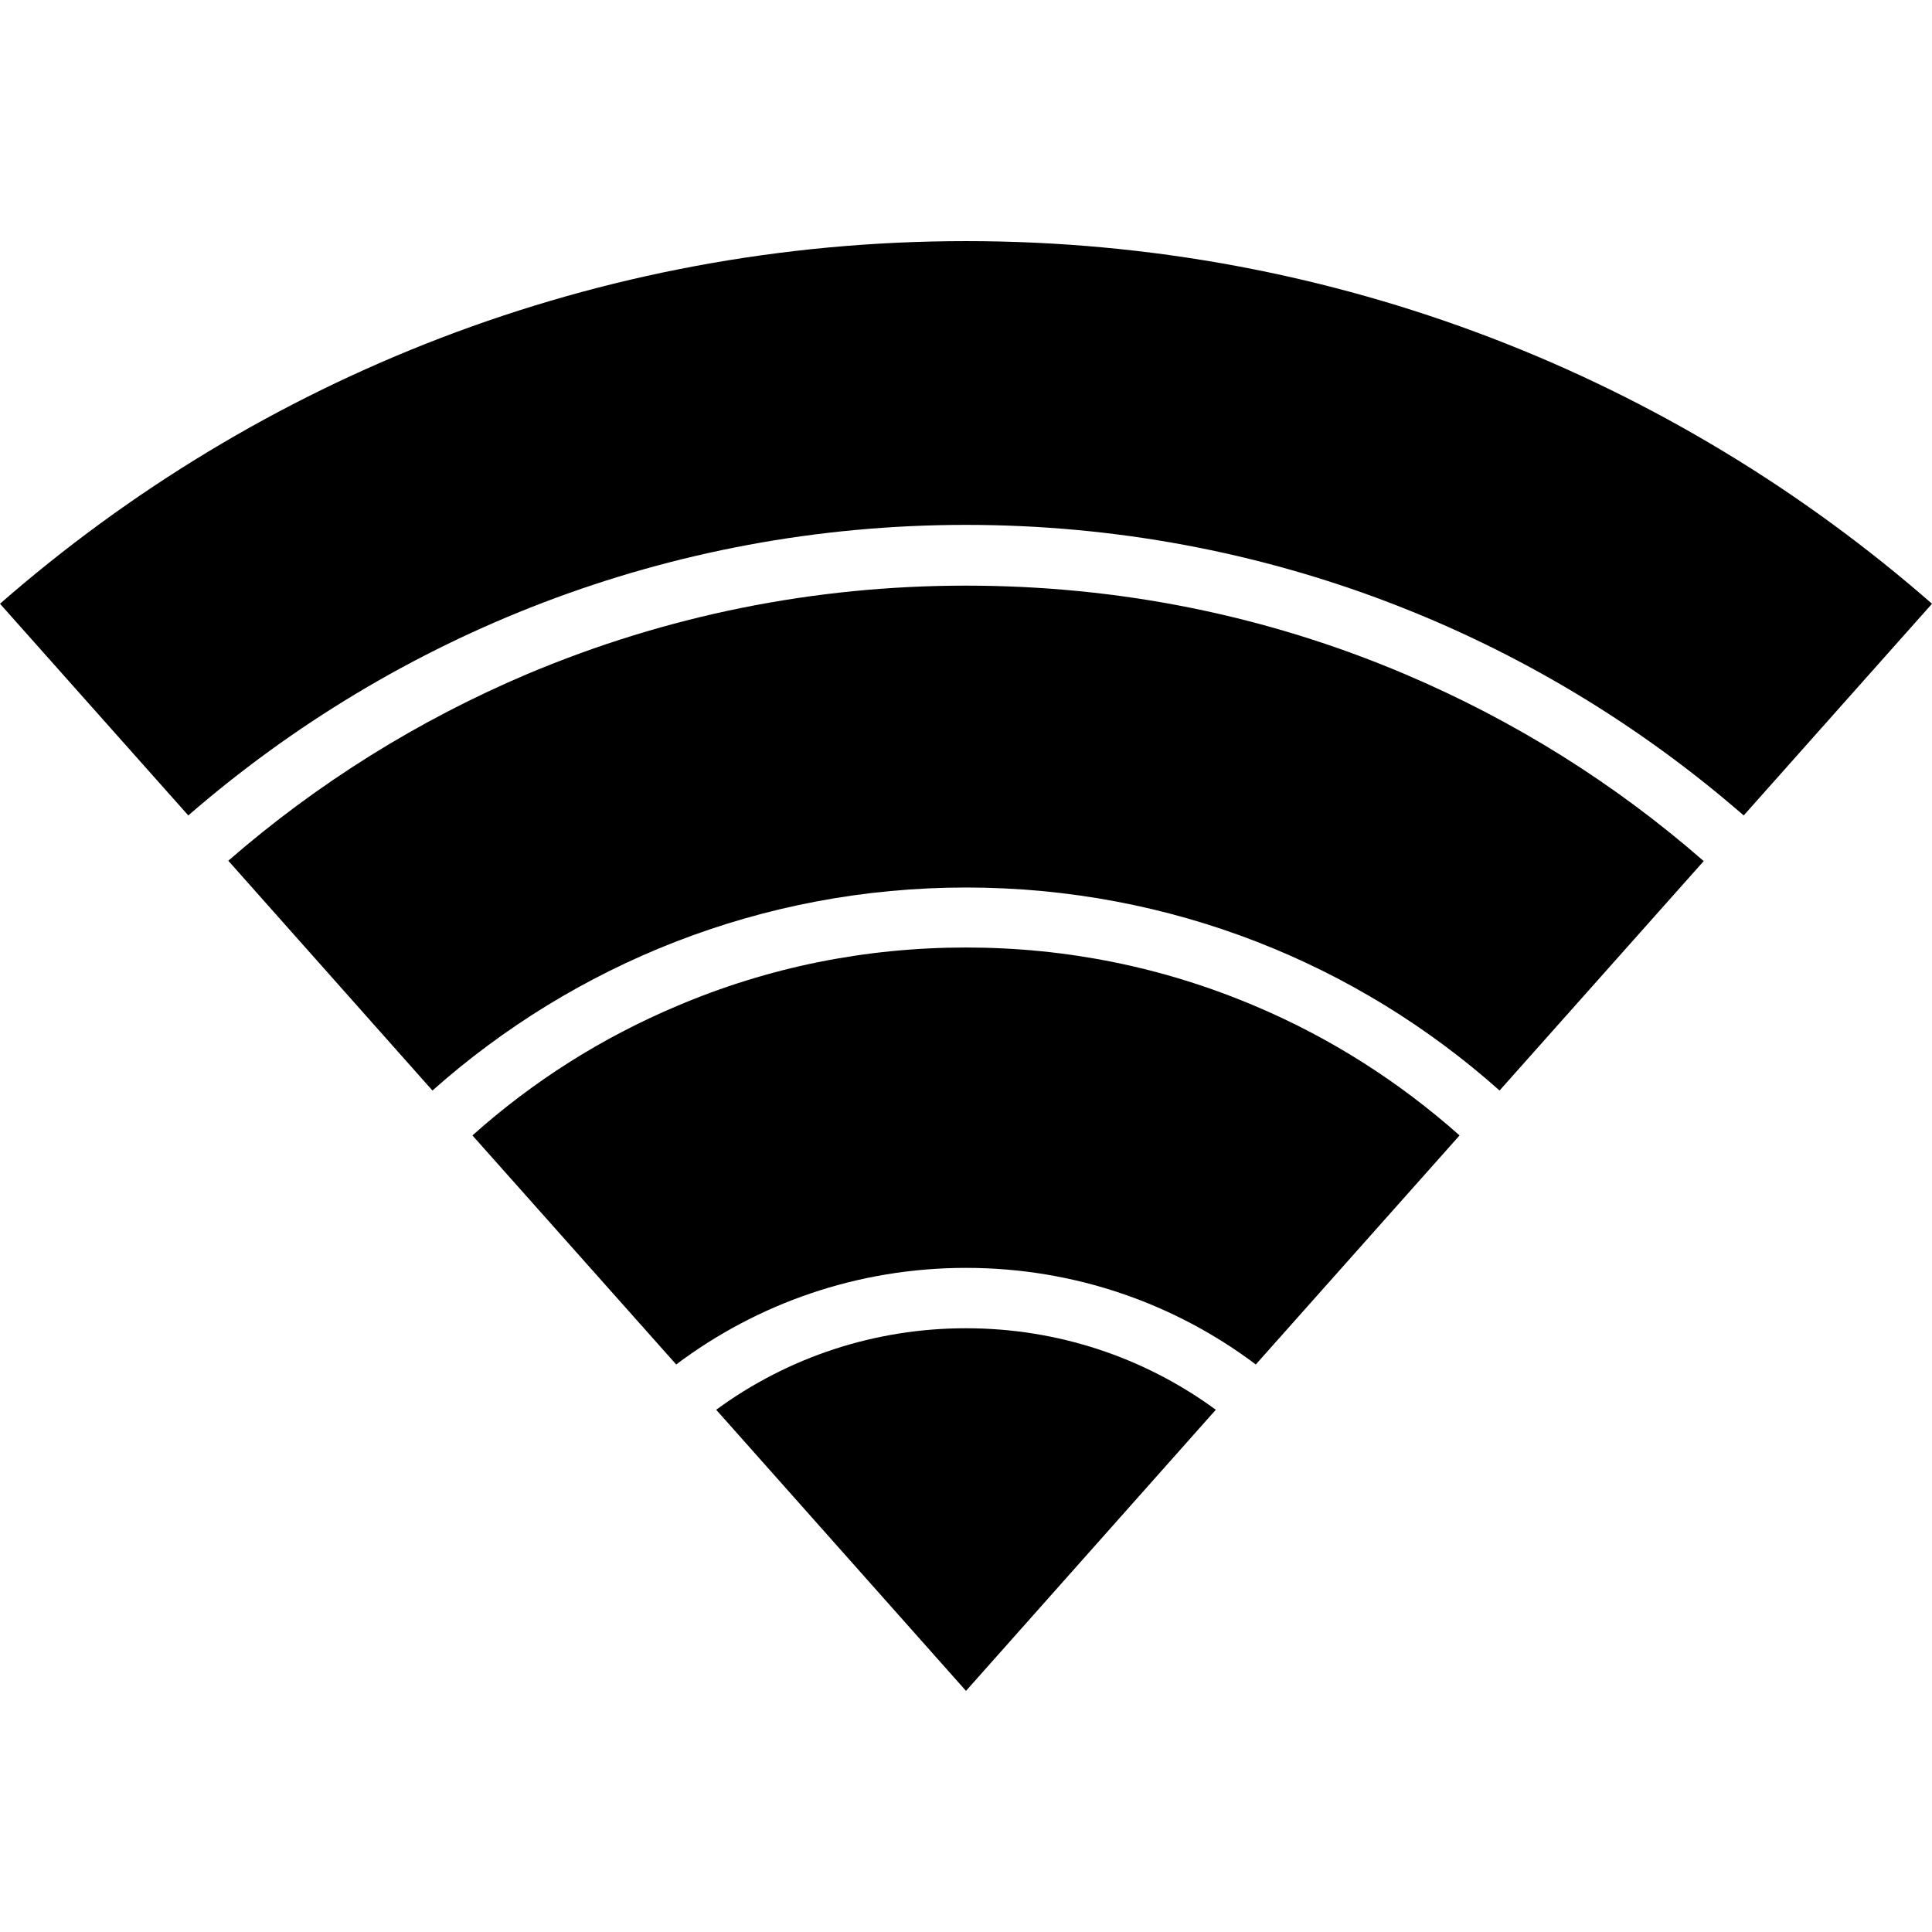
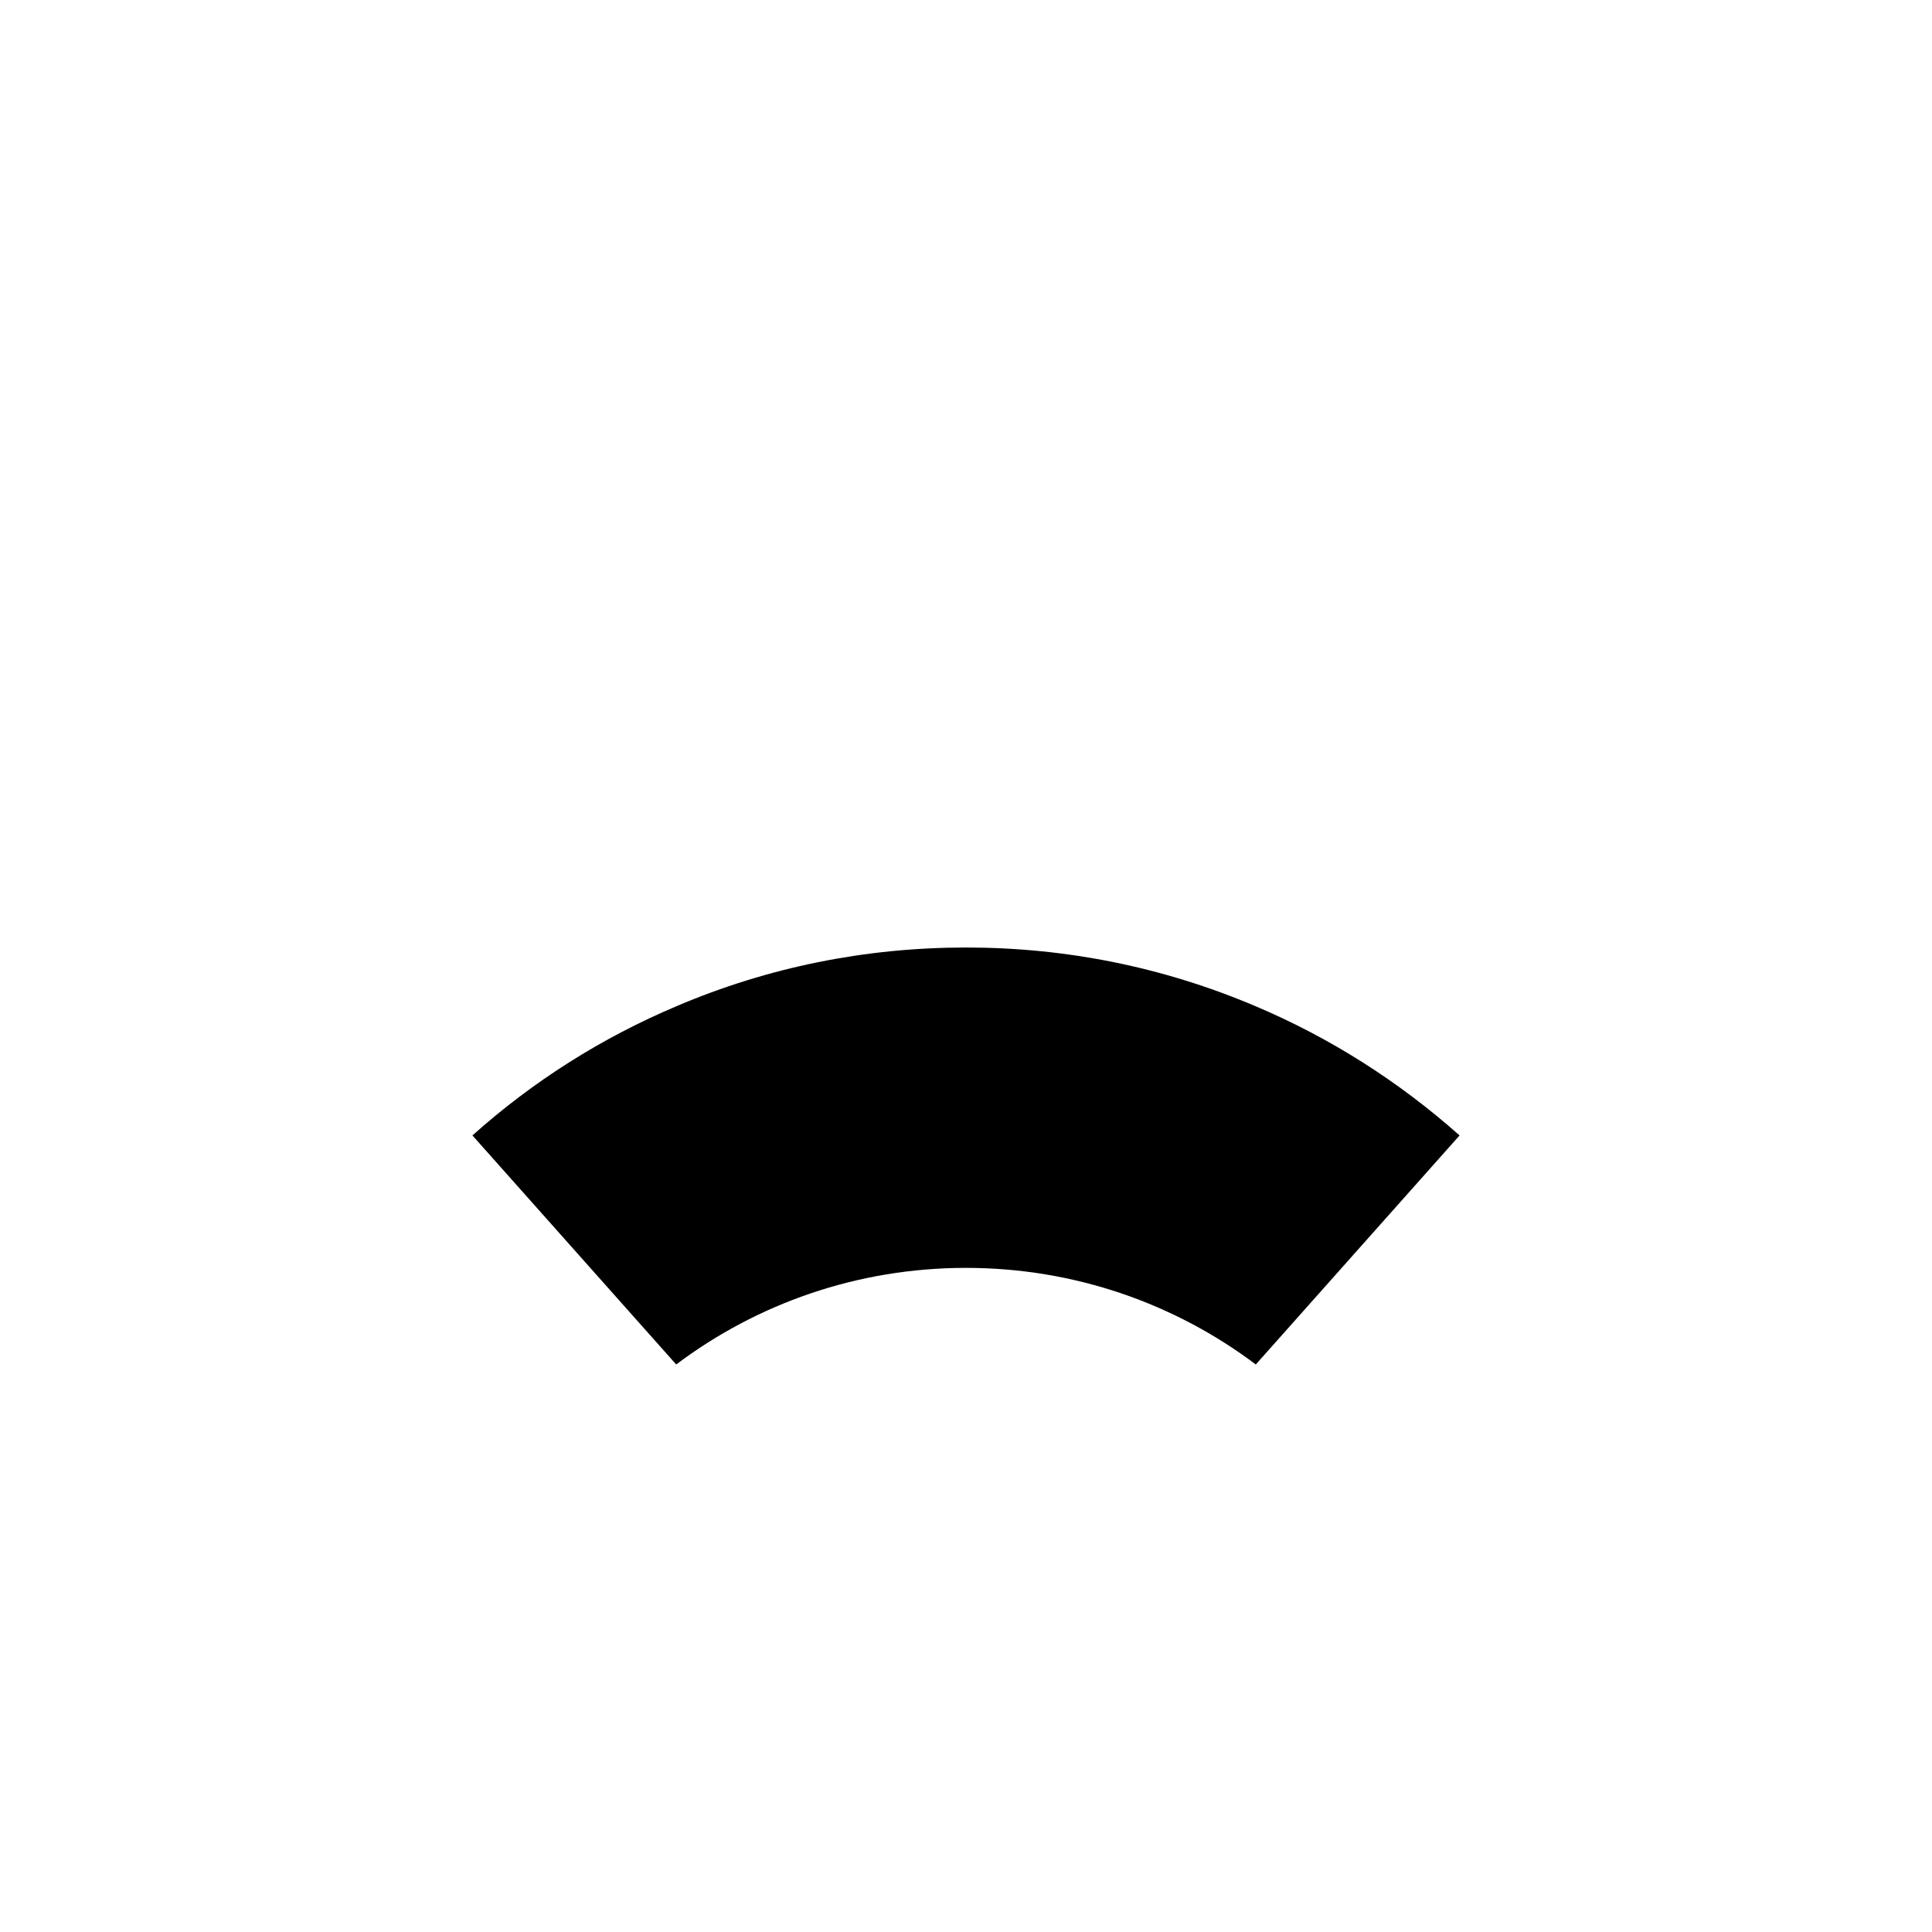
<svg xmlns="http://www.w3.org/2000/svg" fill="currentColor" width="32" height="32" viewBox="0 0 512 512">
  <path d="M332.6 266.6c-24.3-10.3-50-15.5-76.6-15.5s-52.4 5.2-76.6 15.5c-19.9 8.4-38.1 19.9-54.2 34.3l54 60.7c21.4-16.1 48-25.6 76.8-25.6 28.8 0 55.4 9.5 76.8 25.6l54-60.7c-16.1-14.3-34.3-25.9-54.2-34.3z" />
-   <path d="M256 352c-24.1 0-47.1 7.6-66.2 21.6l66.2 74.5 66.2-74.5c-19.1-14-42.1-21.6-66.2-21.6zm116.2-173.4c-36.8-15.6-75.9-23.4-116.2-23.4s-79.4 7.9-116.2 23.4c-29 12.3-55.6 28.9-79.3 49.5l54.1 60.9c37.6-33.4 87.1-53.8 141.4-53.8 54.3 0 103.8 20.3 141.4 53.8l54.1-60.8c-23.7-20.7-50.3-37.3-79.3-49.6z" />
-   <path d="M256 63.9c-98 0-187.6 36.3-256 96.1l49.9 56.1c55.2-47.9 127.3-77 206.1-77 78.9 0 150.9 29 206.1 77L512 160c-68.5-59.9-158-96.1-256-96.1z" />
</svg>